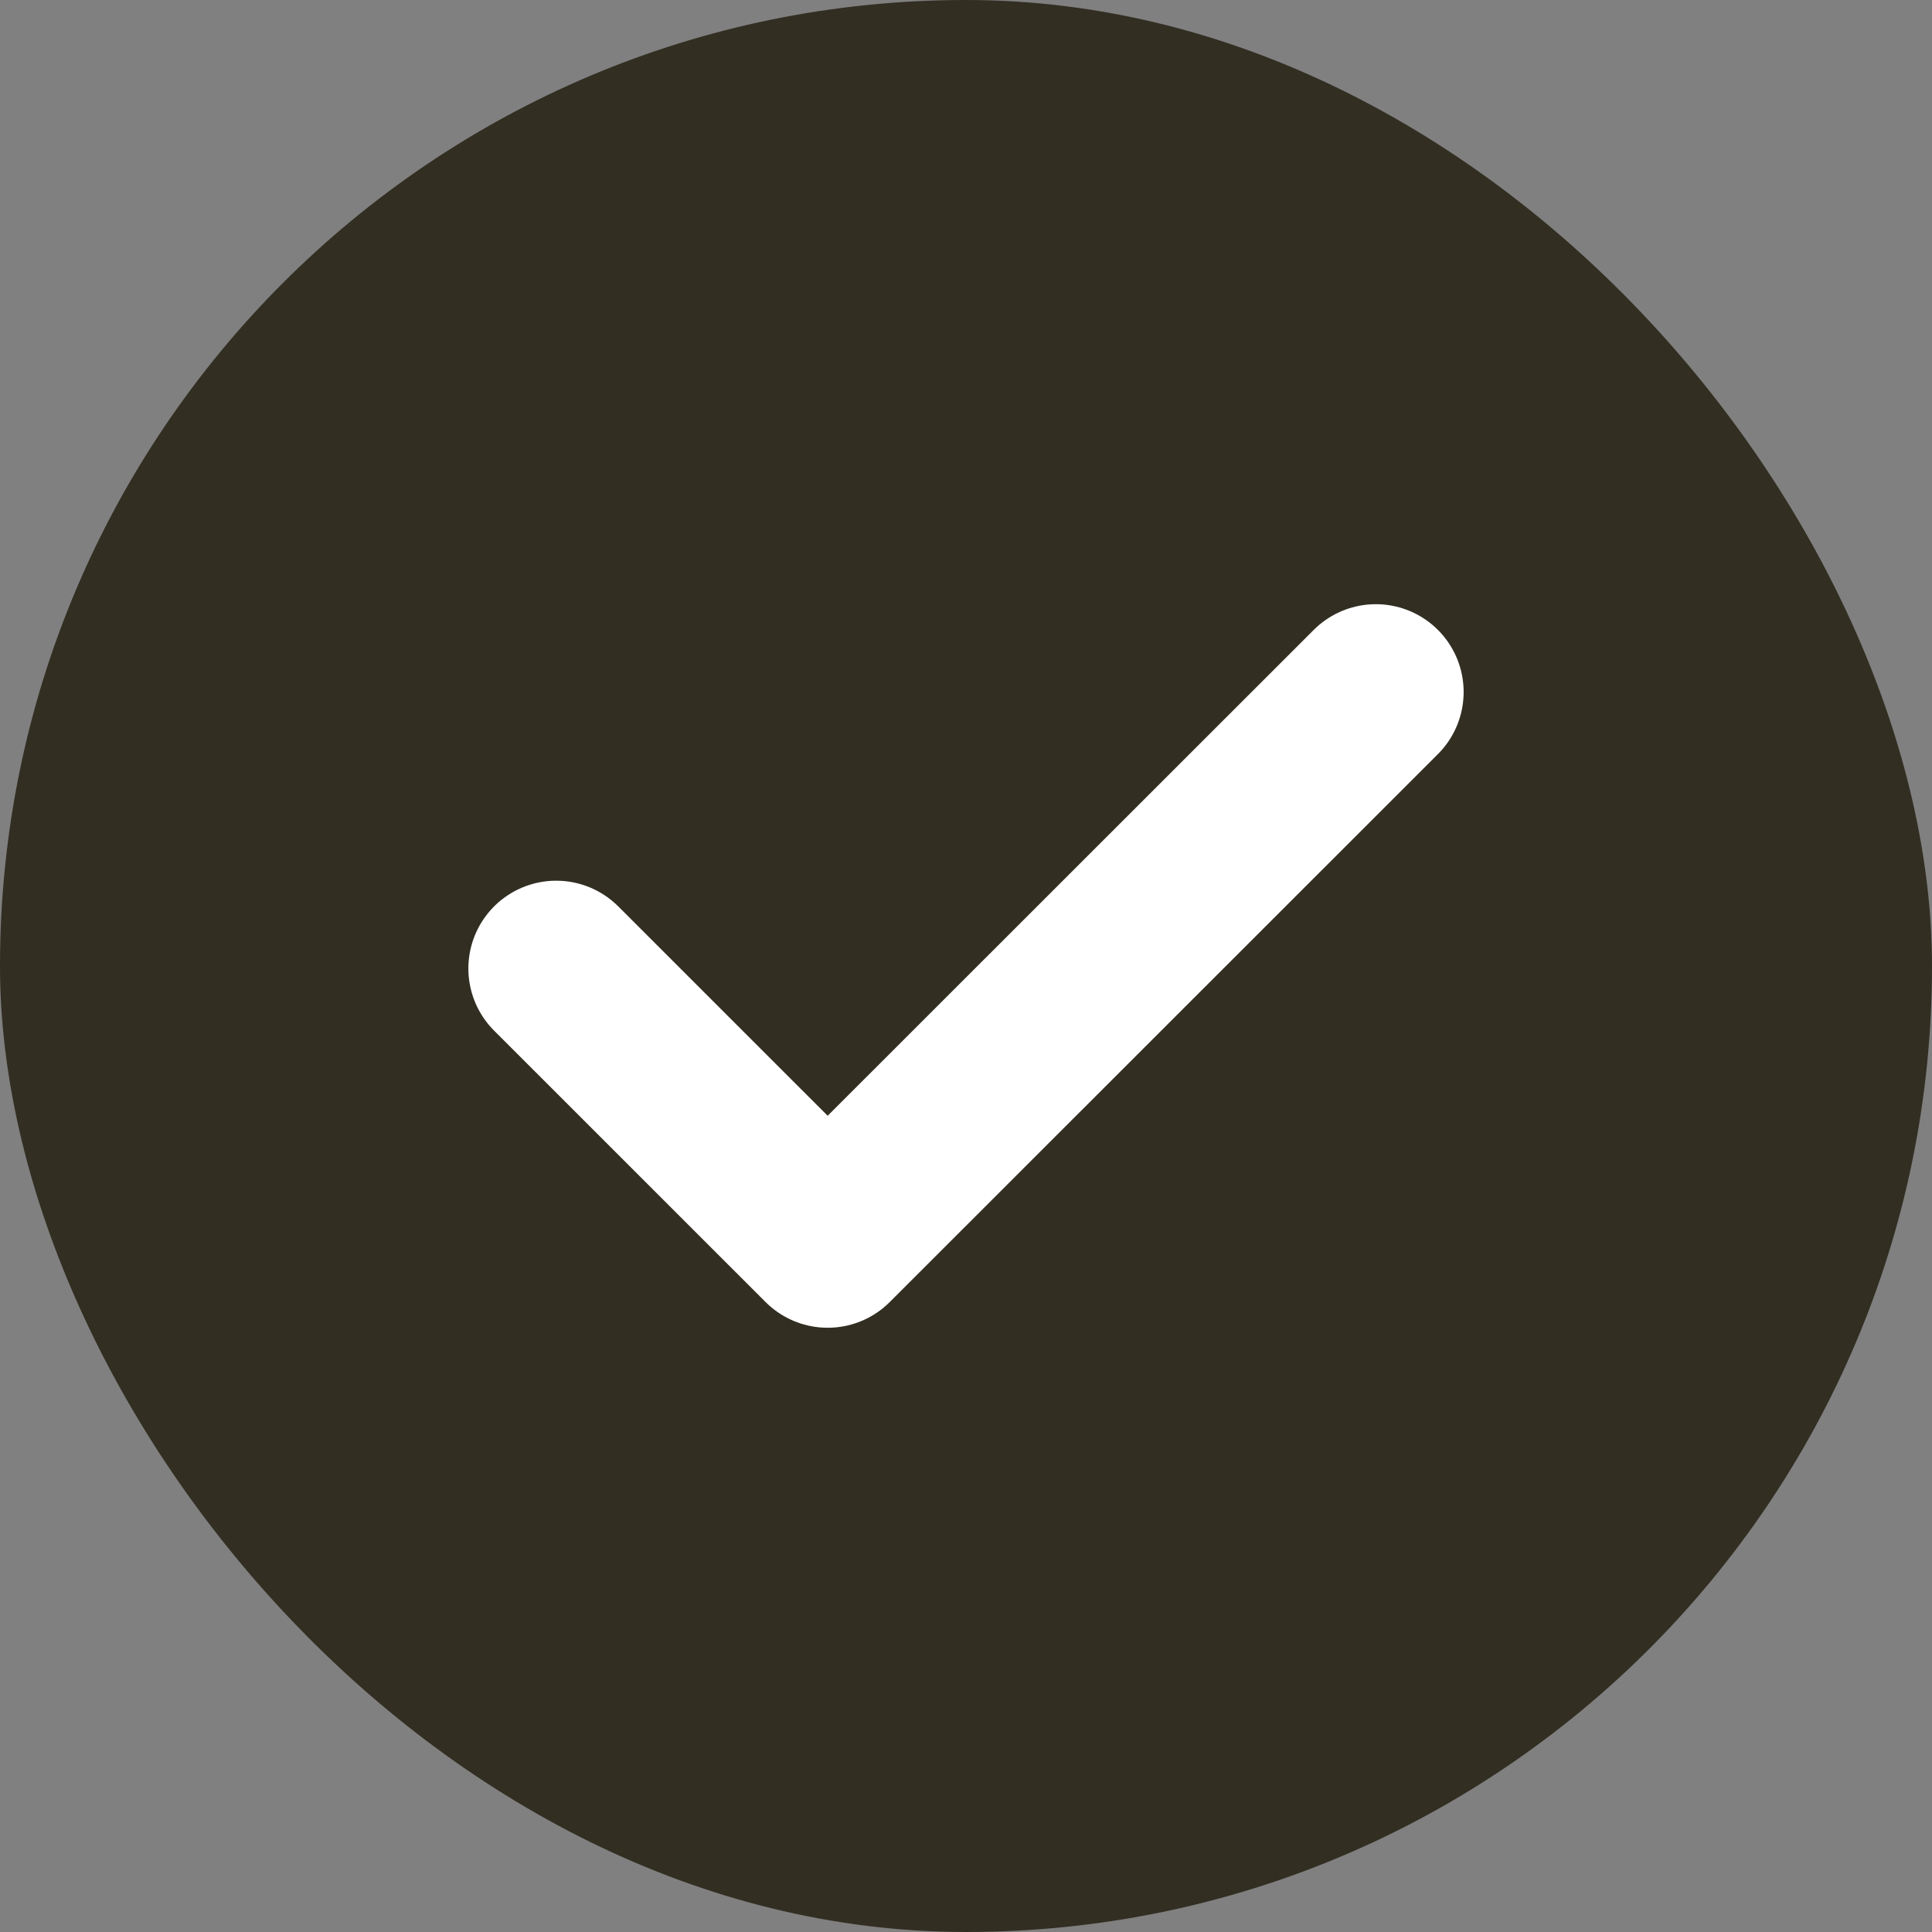
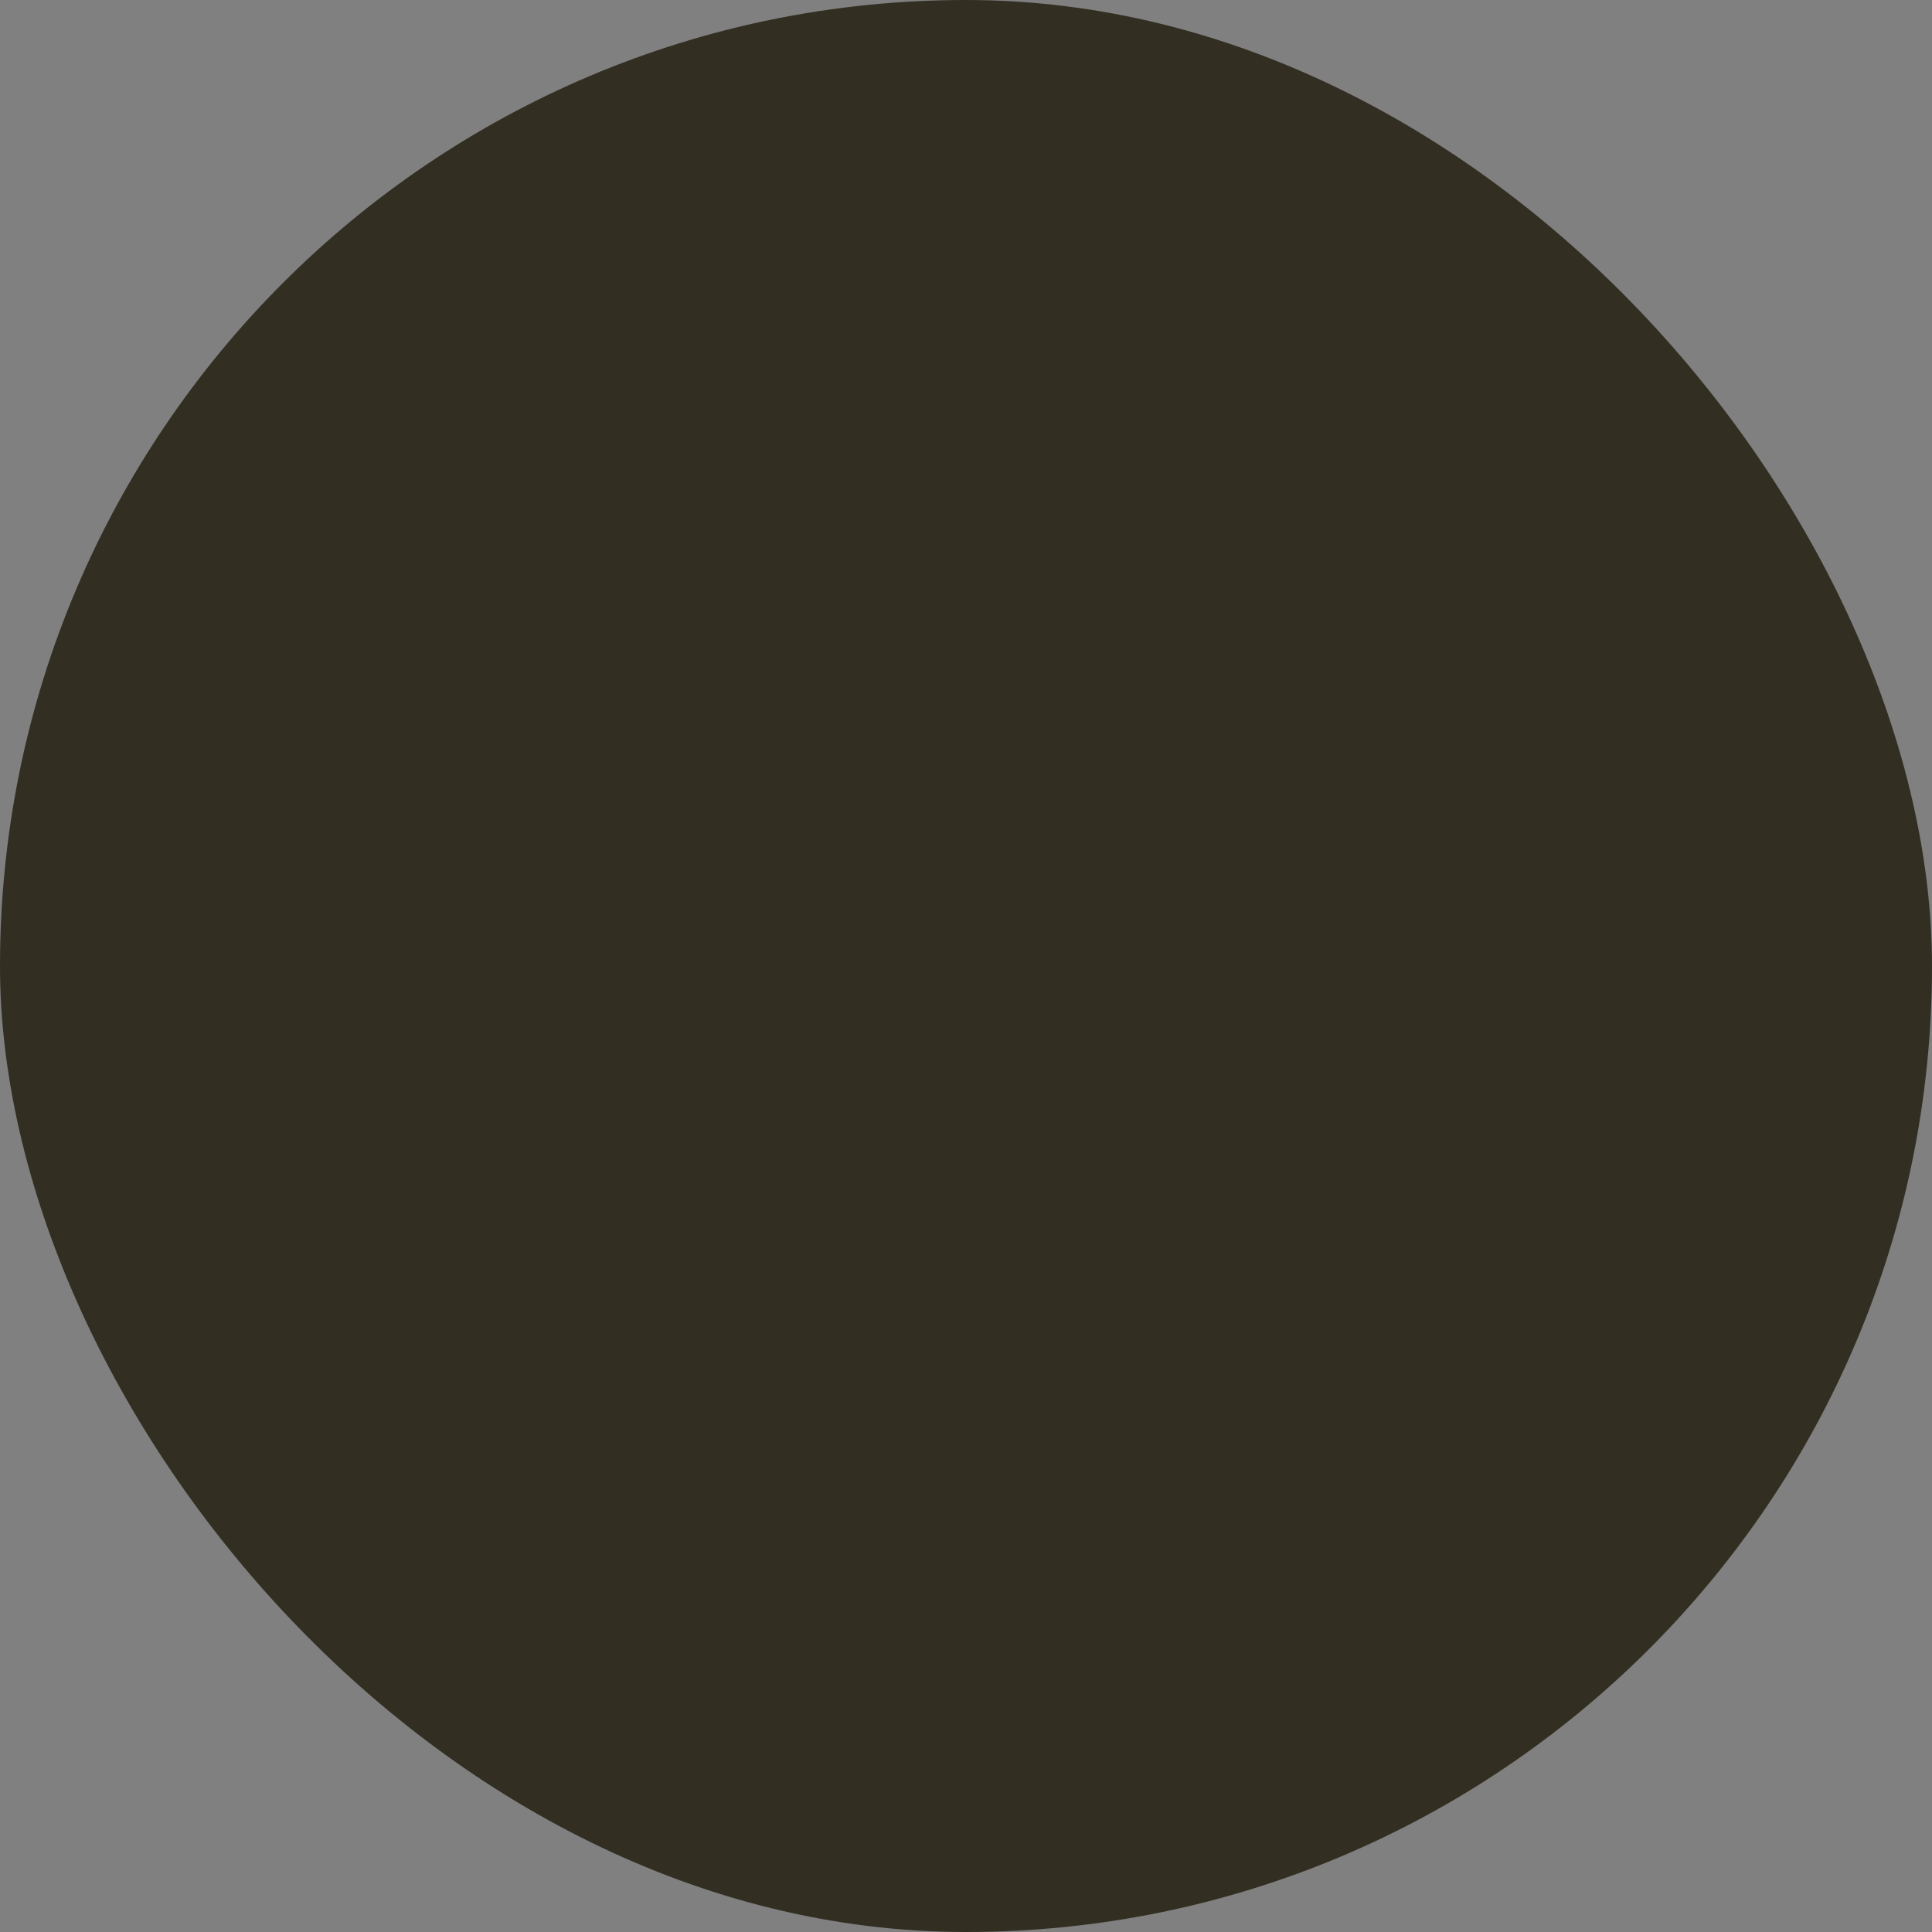
<svg xmlns="http://www.w3.org/2000/svg" fill="none" viewBox="0 0 33 33" height="33" width="33">
  <rect x="0" y="0" width="33" height="33" fill="#808080" stroke="none" />
  <rect fill="#322E22" rx="16.5" height="33" width="33" />
-   <path stroke-linejoin="round" stroke-linecap="round" stroke-width="3" stroke="white" d="M23.5 11.82L14.137 21.179L9.5 16.543" />
</svg>